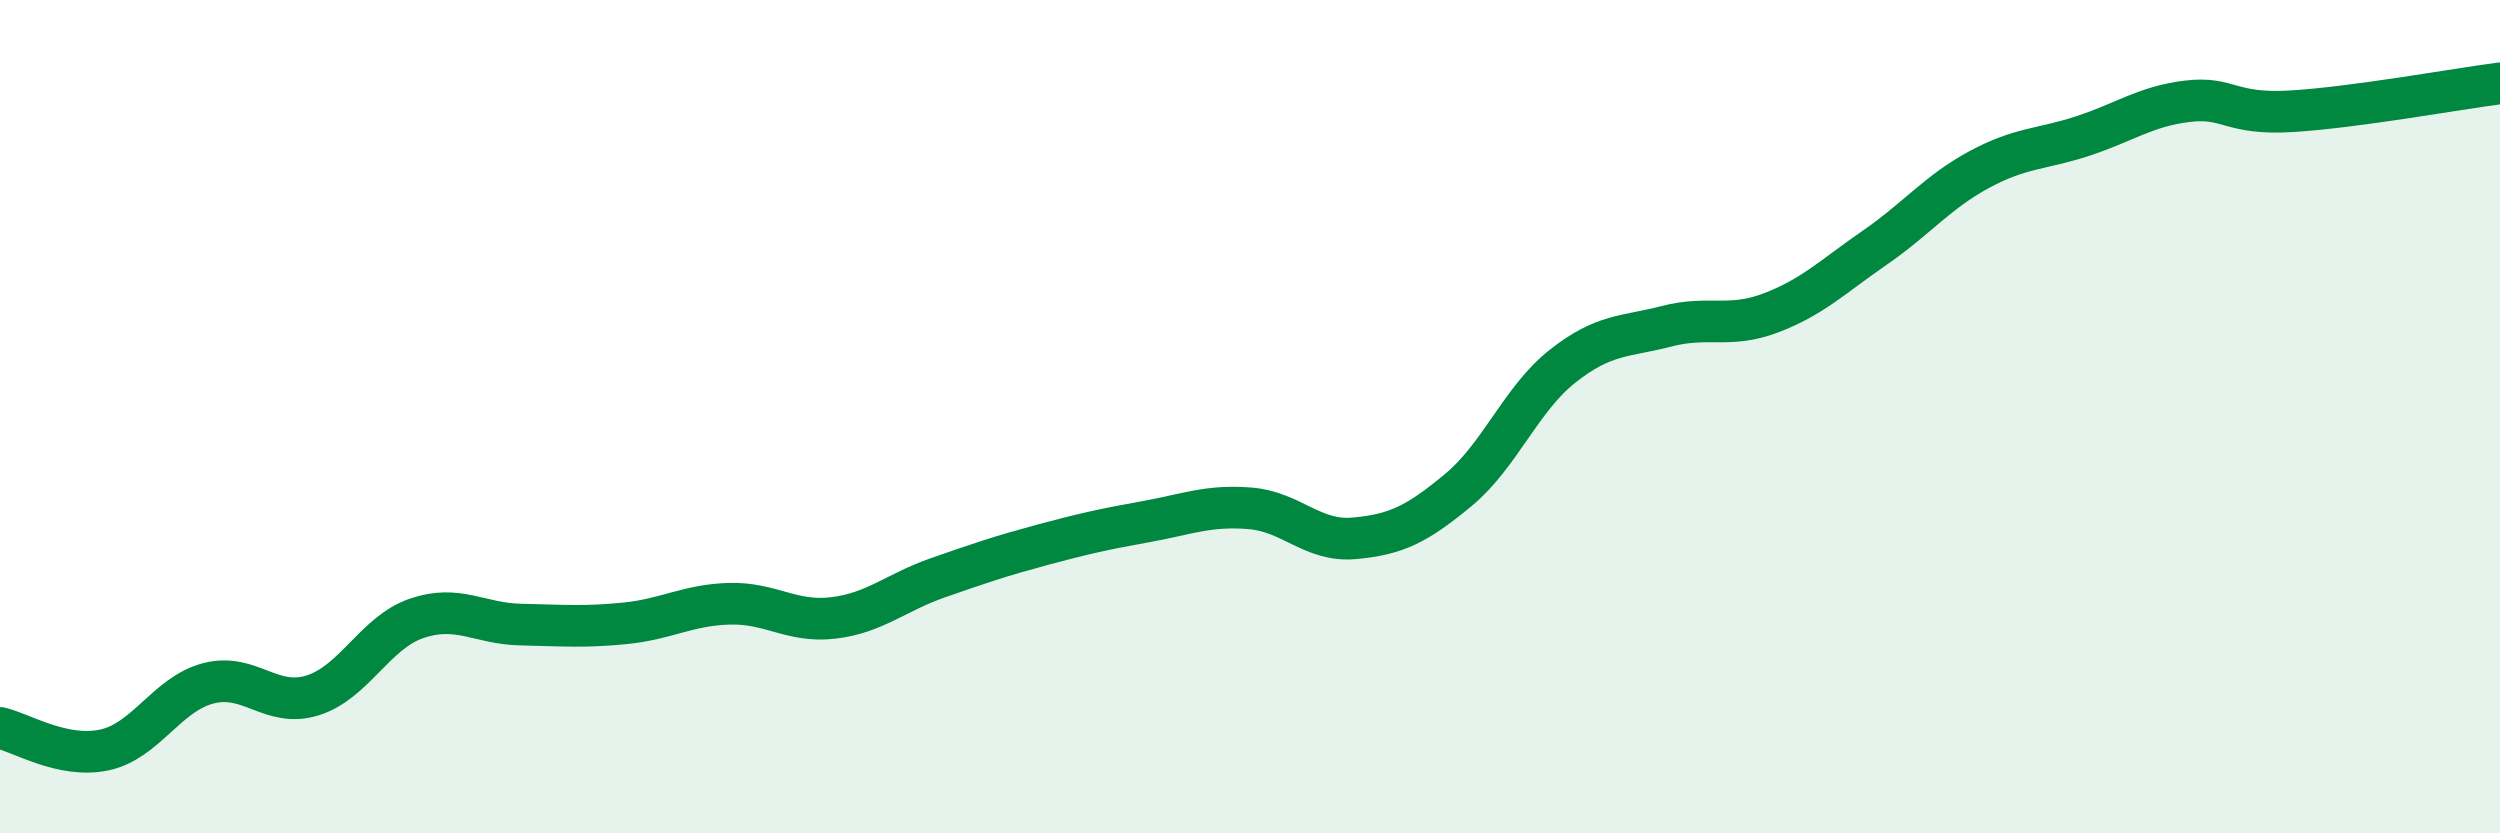
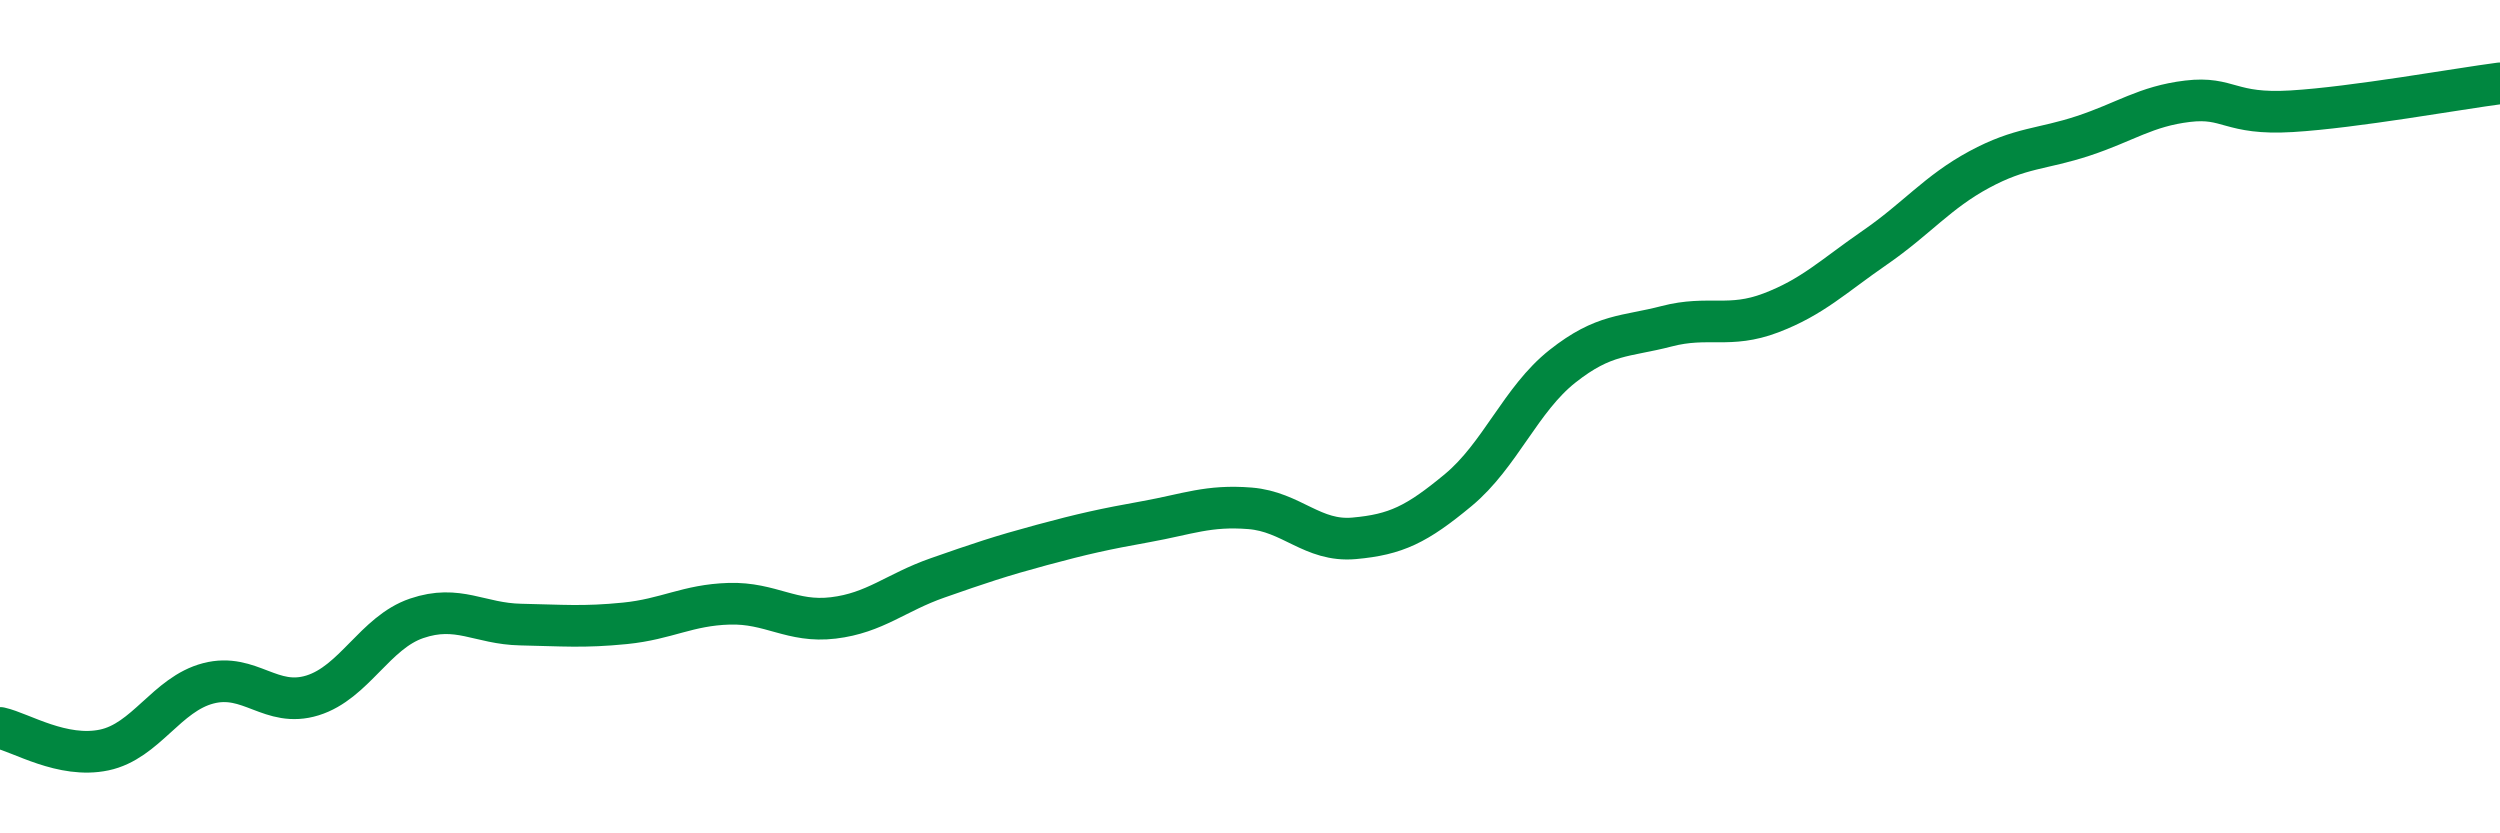
<svg xmlns="http://www.w3.org/2000/svg" width="60" height="20" viewBox="0 0 60 20">
-   <path d="M 0,17.47 C 0.5,17.58 1.5,18.21 2.5,18 C 3.5,17.79 4,16.66 5,16.4 C 6,16.14 6.5,17 7.5,16.69 C 8.5,16.38 9,15.18 10,14.84 C 11,14.5 11.5,14.97 12.5,14.99 C 13.5,15.01 14,15.06 15,14.96 C 16,14.86 16.5,14.52 17.5,14.49 C 18.5,14.46 19,14.95 20,14.83 C 21,14.71 21.5,14.22 22.5,13.87 C 23.5,13.52 24,13.35 25,13.08 C 26,12.81 26.5,12.7 27.5,12.52 C 28.5,12.34 29,12.12 30,12.2 C 31,12.28 31.5,13.01 32.5,12.92 C 33.5,12.83 34,12.59 35,11.76 C 36,10.93 36.5,9.58 37.5,8.79 C 38.5,8 39,8.09 40,7.83 C 41,7.57 41.5,7.89 42.5,7.51 C 43.5,7.13 44,6.63 45,5.94 C 46,5.25 46.5,4.61 47.5,4.07 C 48.5,3.53 49,3.59 50,3.26 C 51,2.93 51.5,2.55 52.5,2.43 C 53.5,2.31 53.5,2.76 55,2.67 C 56.5,2.58 59,2.13 60,2L60 20L0 20Z" fill="#008740" opacity="0.1" stroke-linecap="round" stroke-linejoin="round" />
  <path d="M 0,17.47 C 0.5,17.58 1.5,18.21 2.5,18 C 3.5,17.79 4,16.66 5,16.4 C 6,16.14 6.5,17 7.5,16.69 C 8.5,16.38 9,15.18 10,14.84 C 11,14.5 11.5,14.97 12.5,14.99 C 13.5,15.01 14,15.06 15,14.96 C 16,14.86 16.5,14.52 17.5,14.49 C 18.5,14.46 19,14.95 20,14.83 C 21,14.71 21.5,14.22 22.5,13.87 C 23.5,13.52 24,13.35 25,13.08 C 26,12.81 26.5,12.7 27.5,12.52 C 28.5,12.34 29,12.12 30,12.2 C 31,12.28 31.5,13.01 32.5,12.92 C 33.5,12.83 34,12.59 35,11.76 C 36,10.93 36.5,9.58 37.5,8.79 C 38.5,8 39,8.09 40,7.83 C 41,7.57 41.5,7.89 42.5,7.51 C 43.5,7.13 44,6.63 45,5.94 C 46,5.25 46.5,4.61 47.5,4.07 C 48.5,3.53 49,3.59 50,3.26 C 51,2.93 51.5,2.55 52.5,2.43 C 53.5,2.31 53.5,2.76 55,2.67 C 56.5,2.58 59,2.13 60,2" stroke="#008740" stroke-width="1" fill="none" stroke-linecap="round" stroke-linejoin="round" />
</svg>